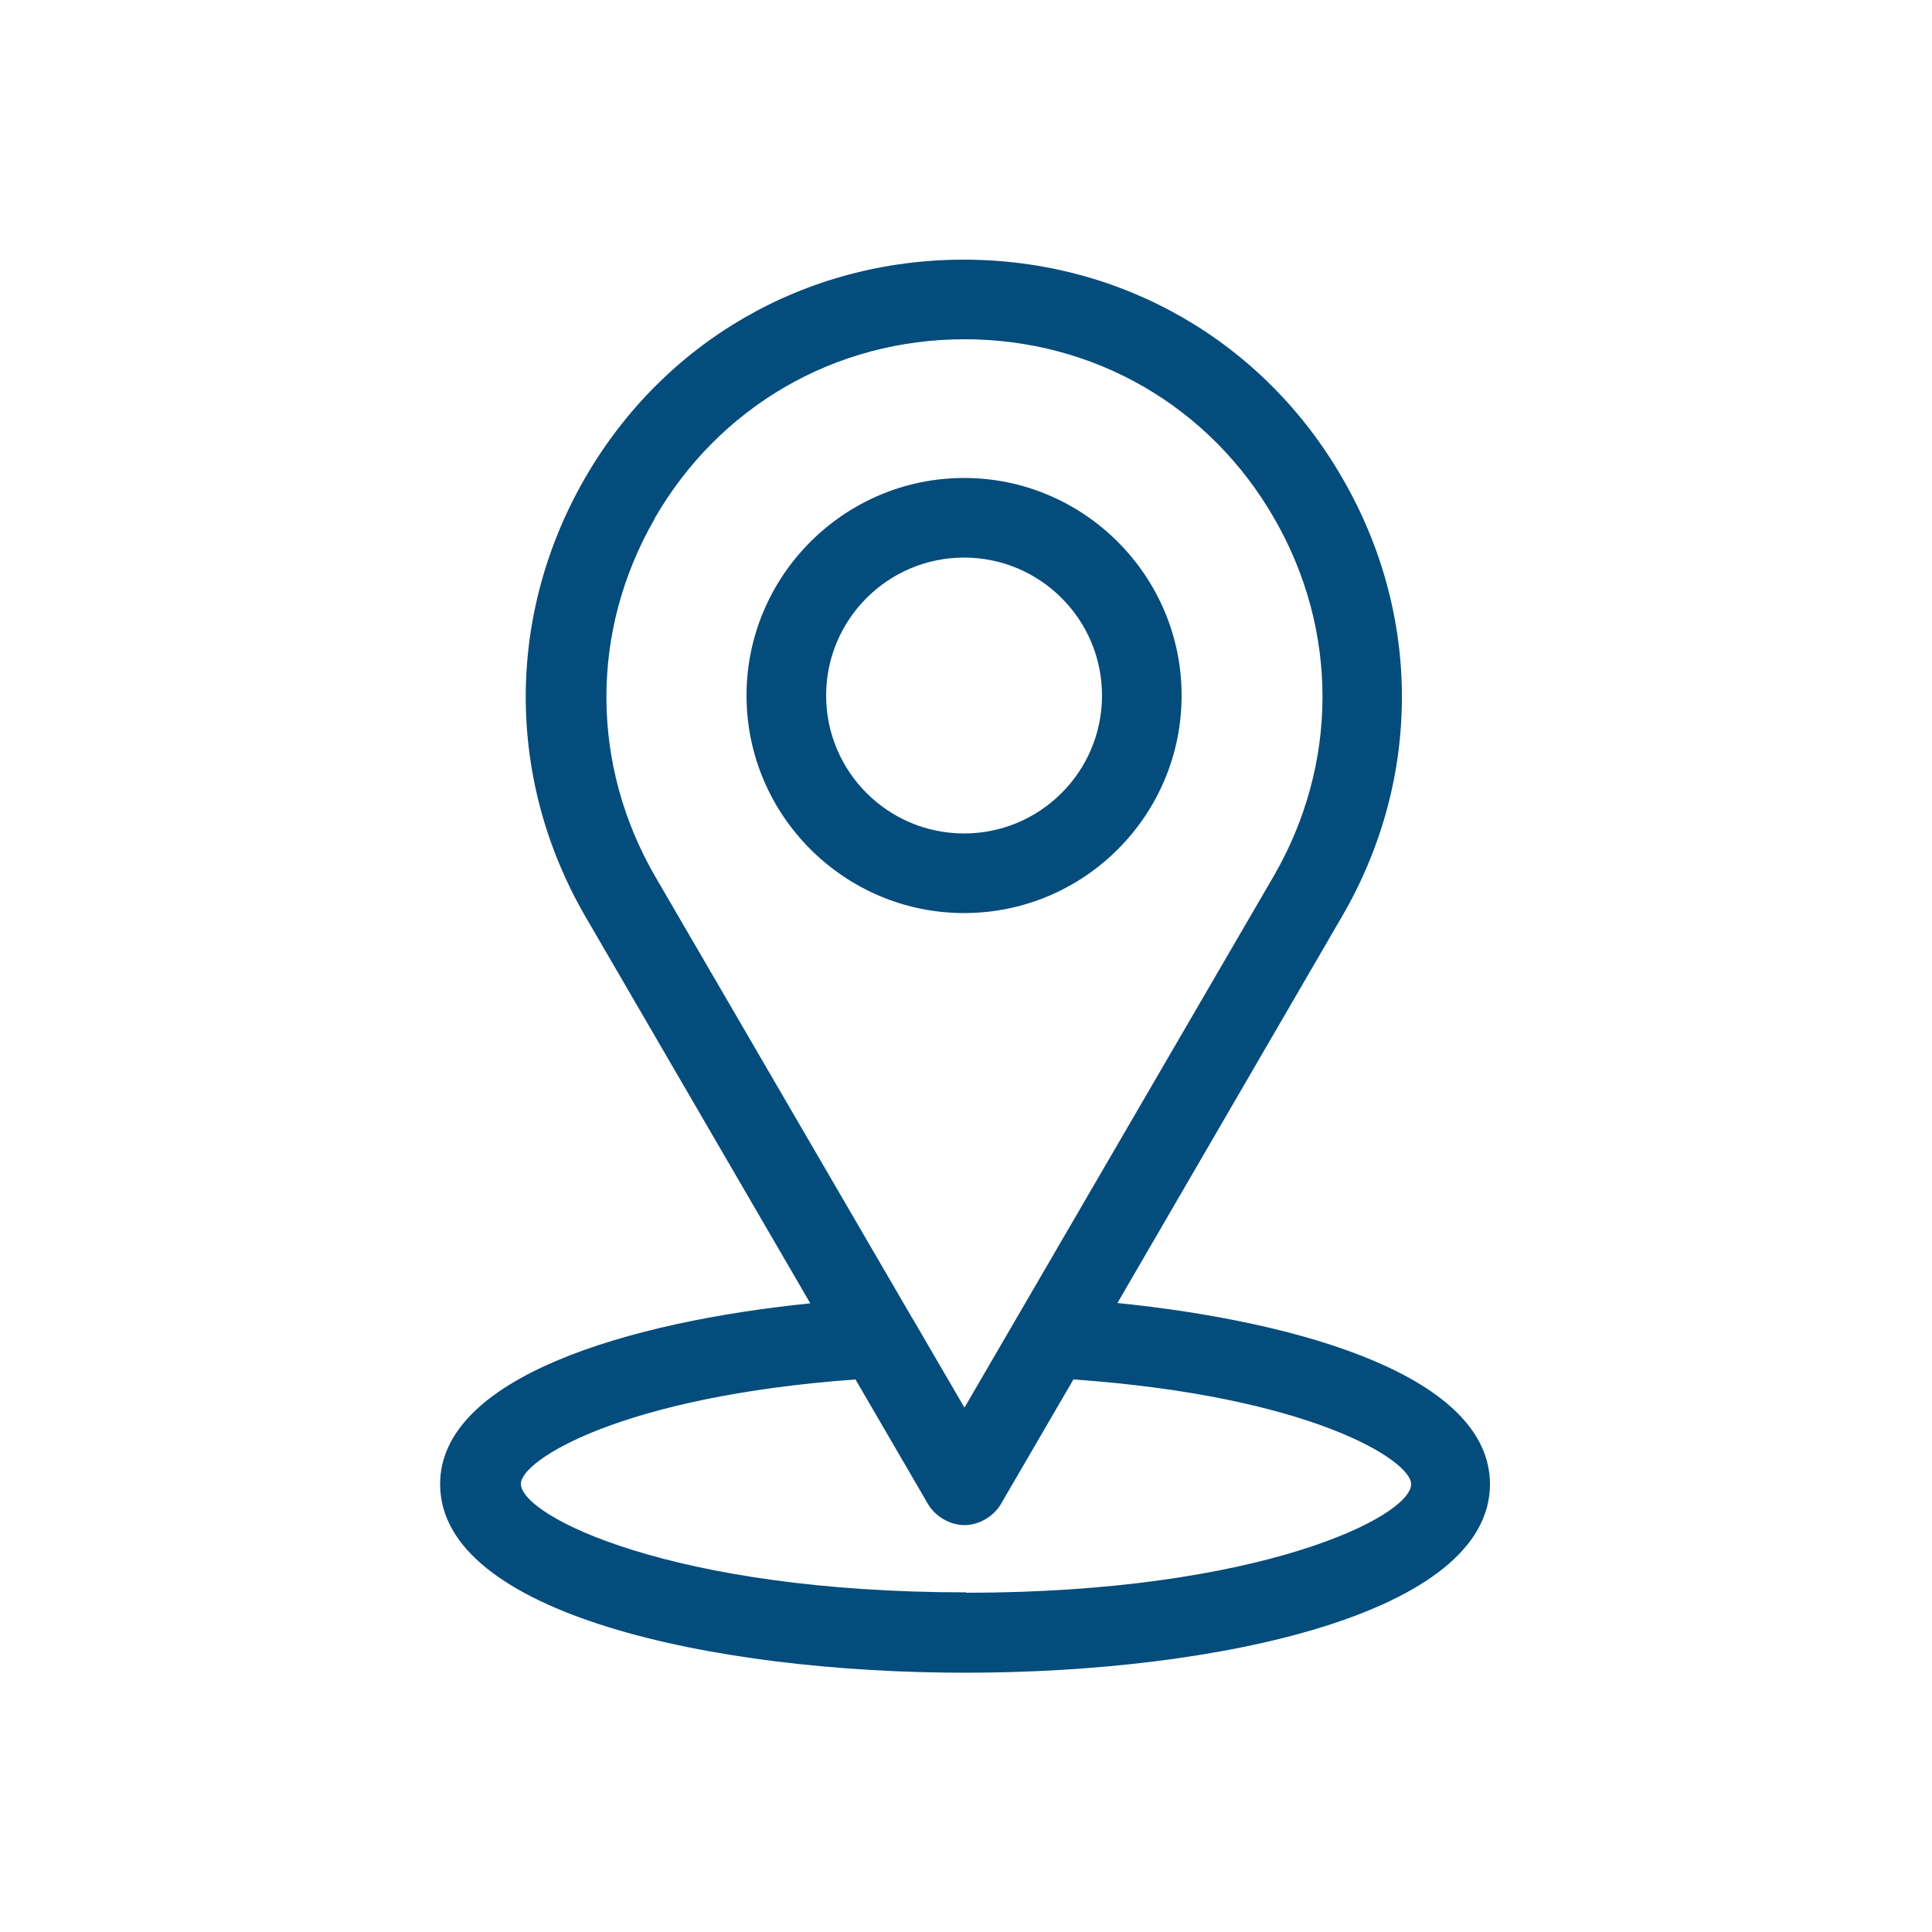
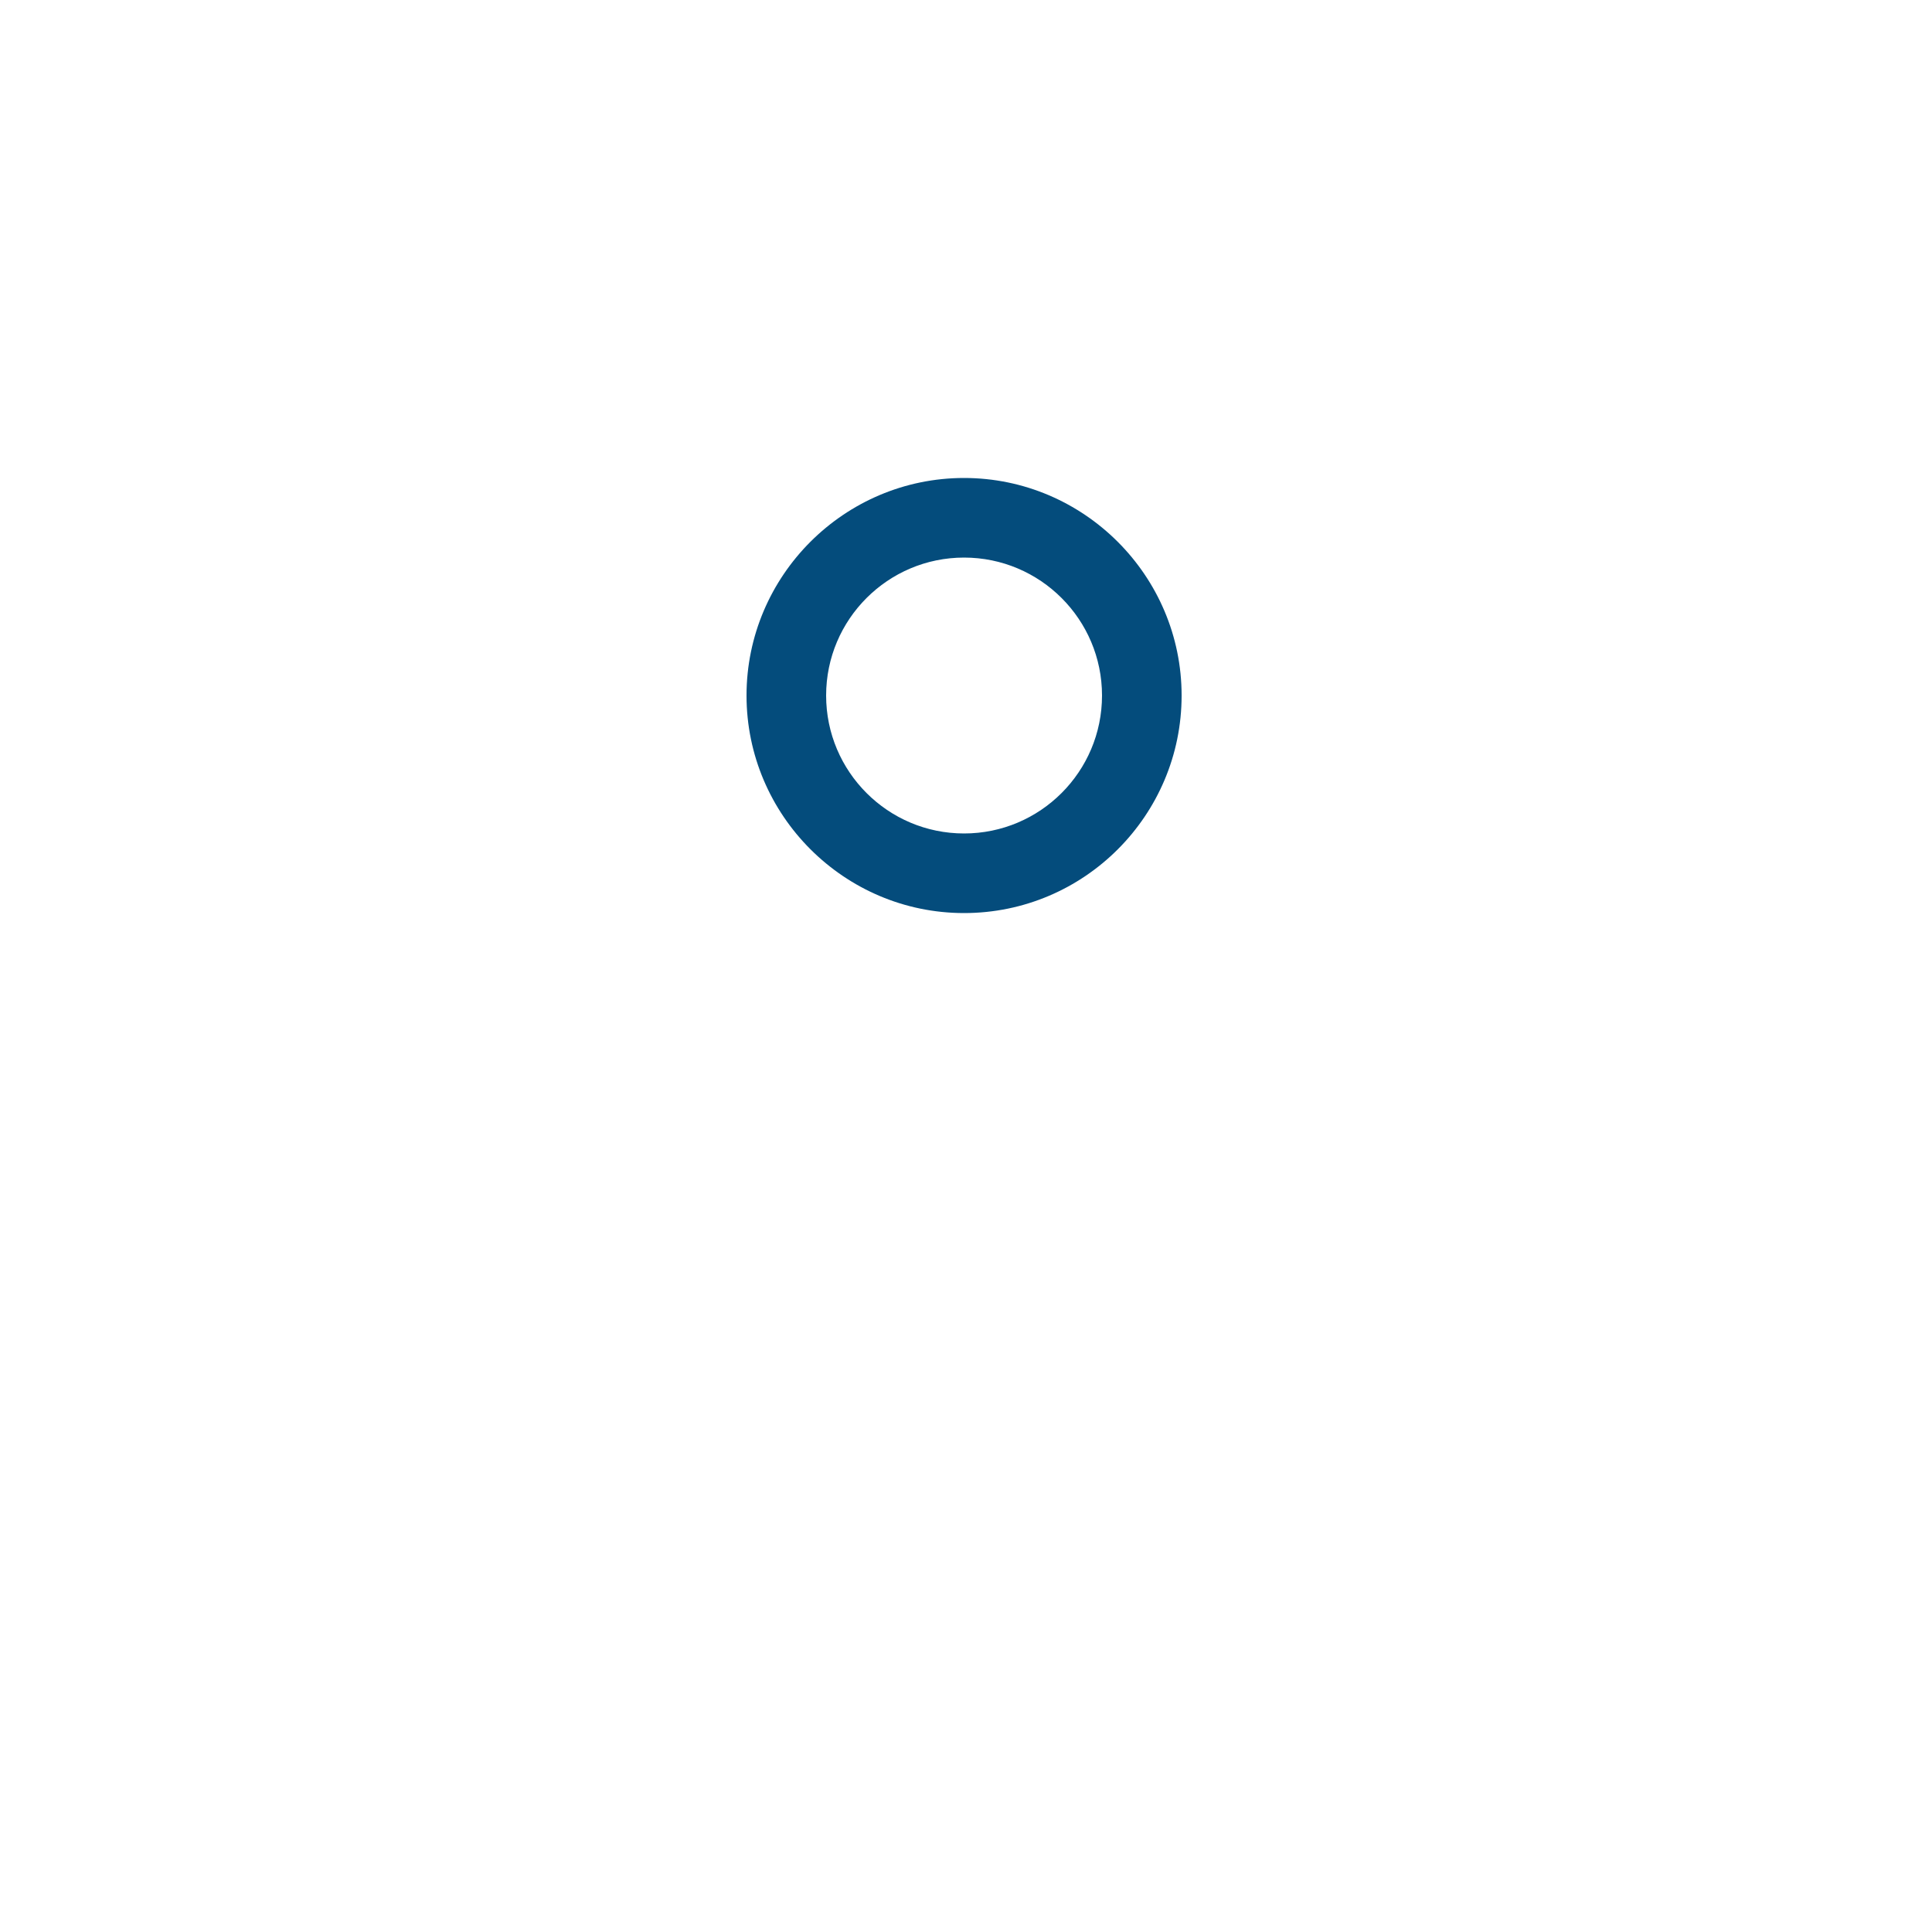
<svg xmlns="http://www.w3.org/2000/svg" id="Ebene_1" data-name="Ebene 1" viewBox="0 0 50 50">
  <defs>
    <style>
      .cls-1 {
        fill: #044c7c;
      }
    </style>
  </defs>
  <path class="cls-1" d="M24.95,23.63c3.11,0,5.63-2.53,5.63-5.63s-2.53-5.63-5.63-5.63-5.63,2.53-5.63,5.63,2.53,5.63,5.63,5.63ZM24.95,14.43c1.97,0,3.57,1.6,3.57,3.57s-1.6,3.57-3.57,3.57-3.57-1.6-3.57-3.57,1.6-3.57,3.57-3.57Z" />
-   <path class="cls-1" d="M28.92,33.72l5.81-10c2.06-3.54,2.07-7.78.02-11.33-2.04-3.55-5.71-5.67-9.81-5.67s-7.77,2.12-9.81,5.67c-2.04,3.55-2.03,7.79.02,11.33l5.82,10.01c-4.73.48-9.58,1.92-9.58,4.68,0,3.35,7.05,4.88,13.59,4.88s13.58-1.53,13.58-4.88c0-2.78-4.89-4.21-9.66-4.69ZM16.94,13.42c1.67-2.9,4.67-4.64,8.02-4.64s6.35,1.73,8.02,4.64c1.67,2.9,1.66,6.36-.02,9.26l-8,13.75-1.31-2.25s-.01-.02-.02-.03l-6.67-11.46c-1.68-2.9-1.69-6.36-.02-9.26ZM25,41.21c-7.6,0-11.52-1.97-11.52-2.81,0-.61,2.59-2.26,8.66-2.7l1.88,3.23c.19.32.57.54.94.54s.75-.22.94-.54c0,0,0,0,0,0l1.88-3.23c6.13.43,8.74,2.09,8.74,2.71,0,.84-3.92,2.81-11.52,2.81Z" />
</svg>